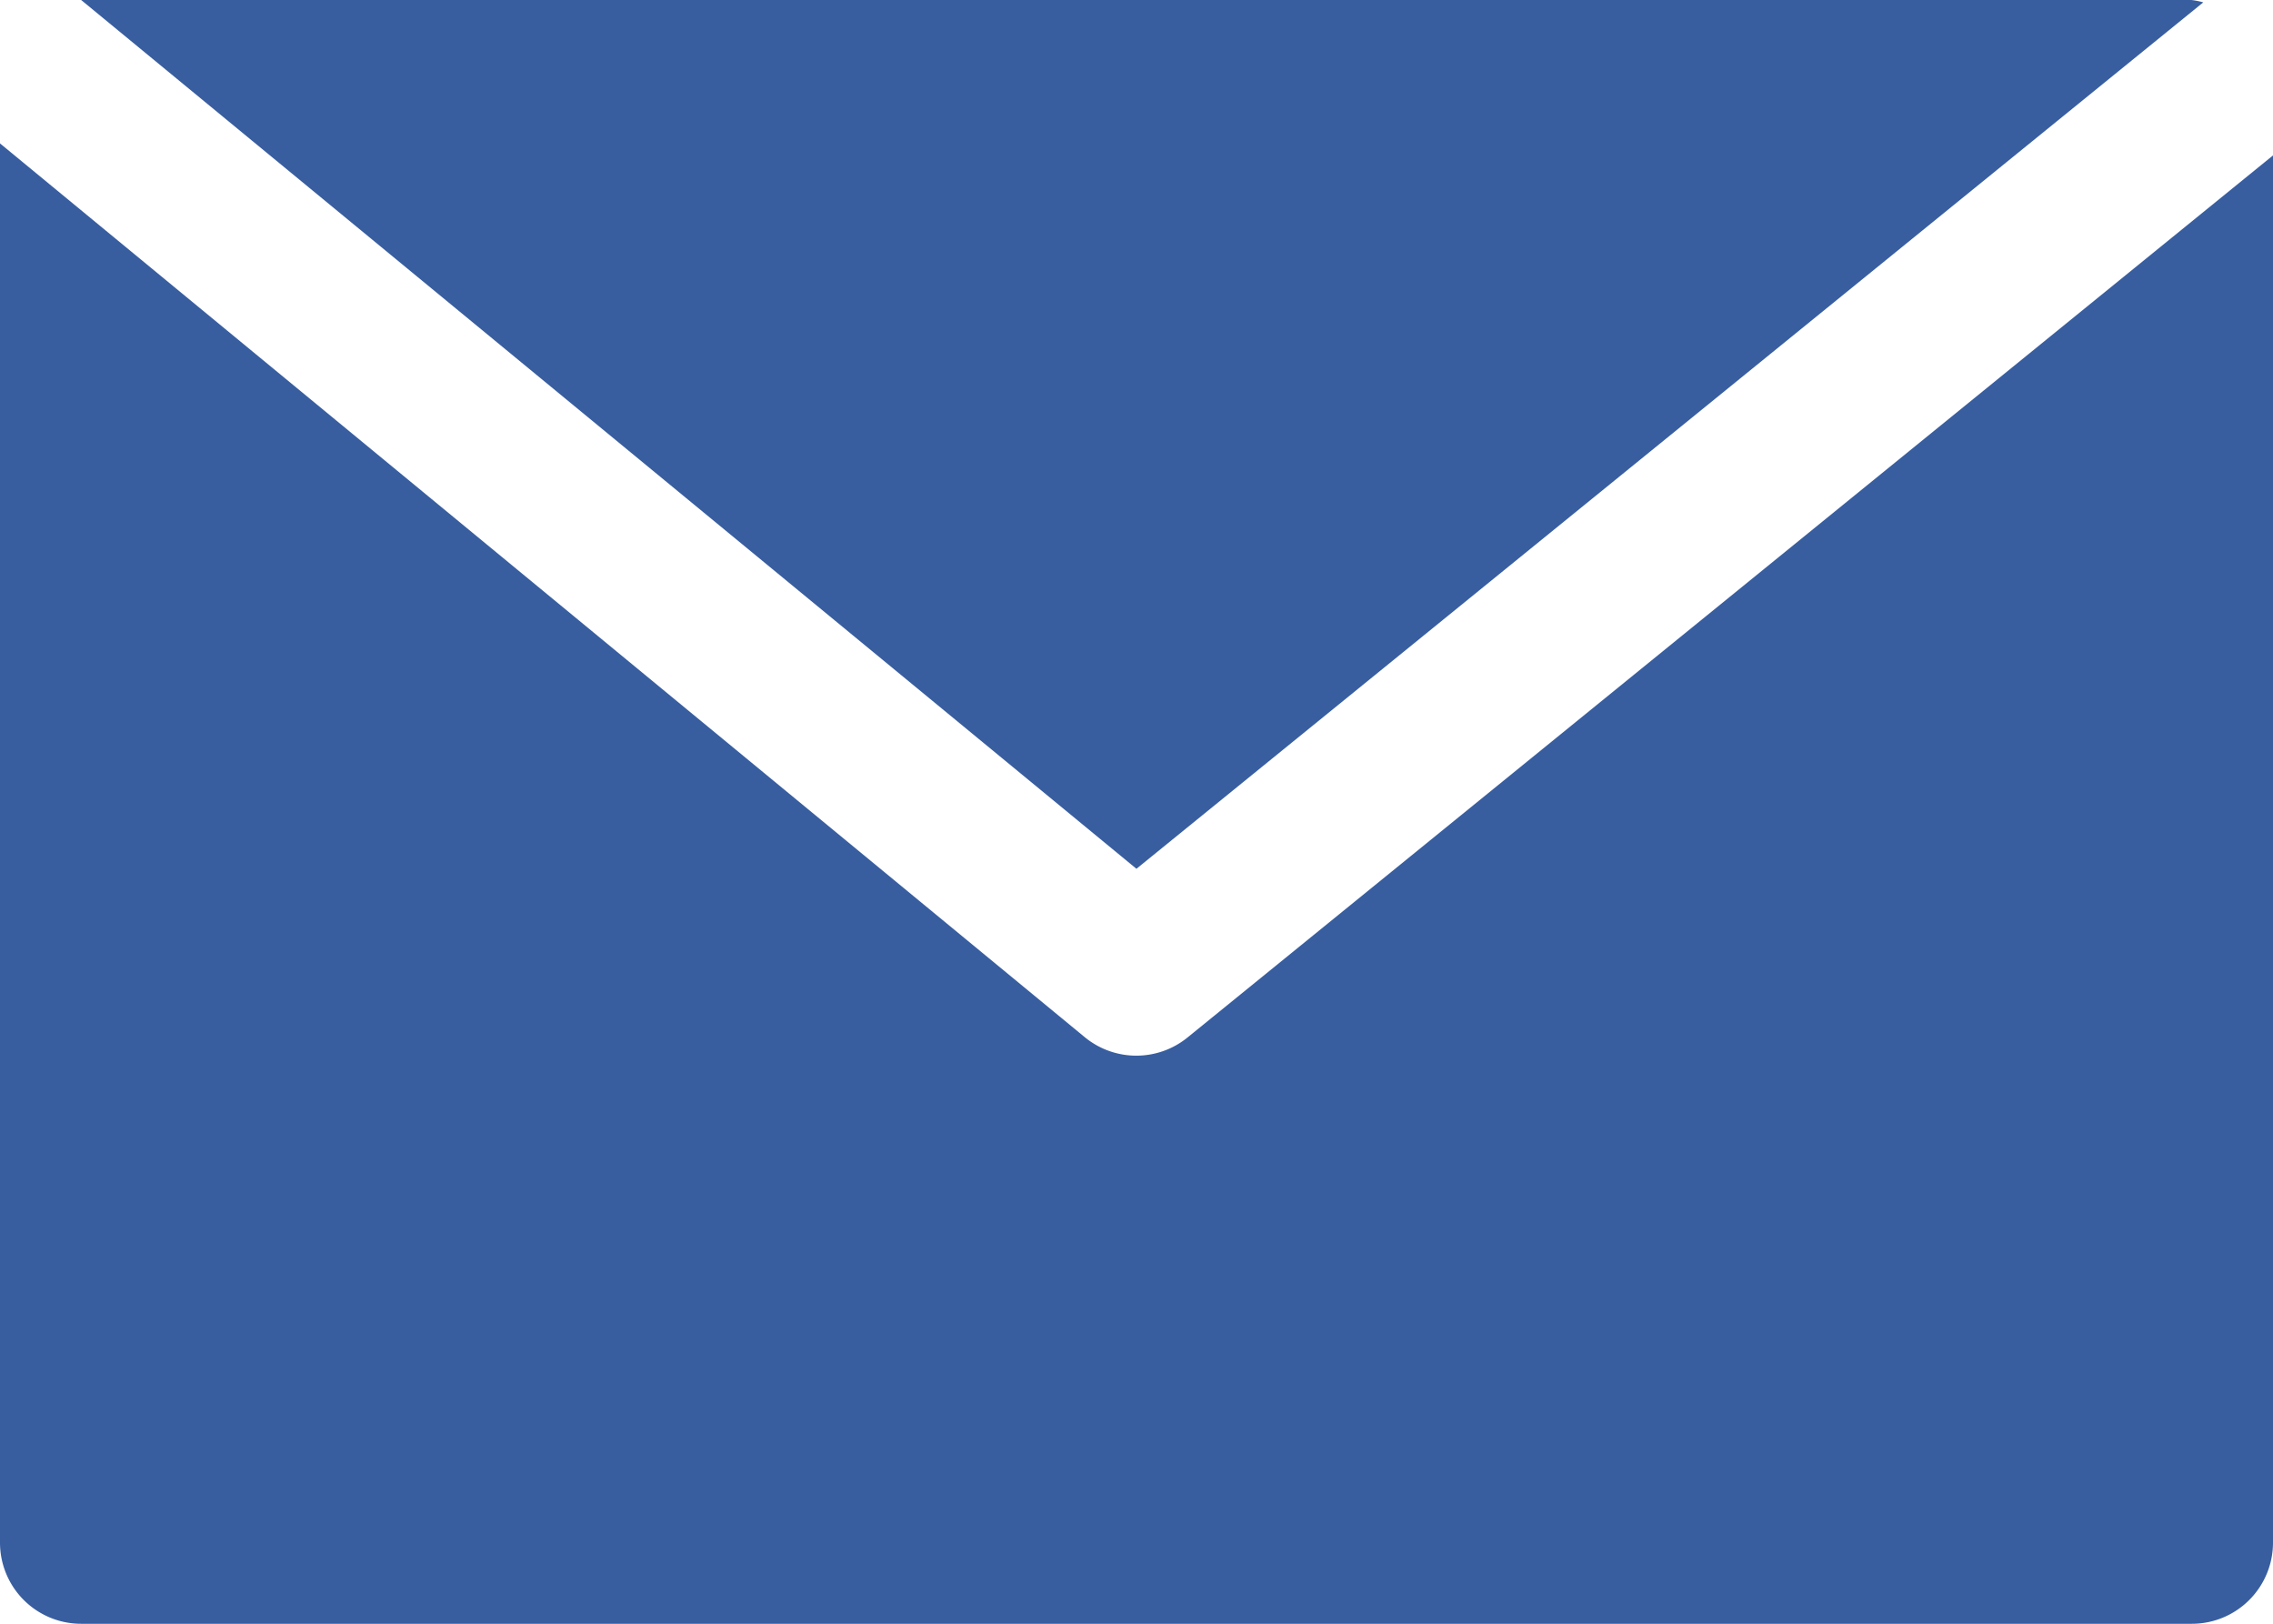
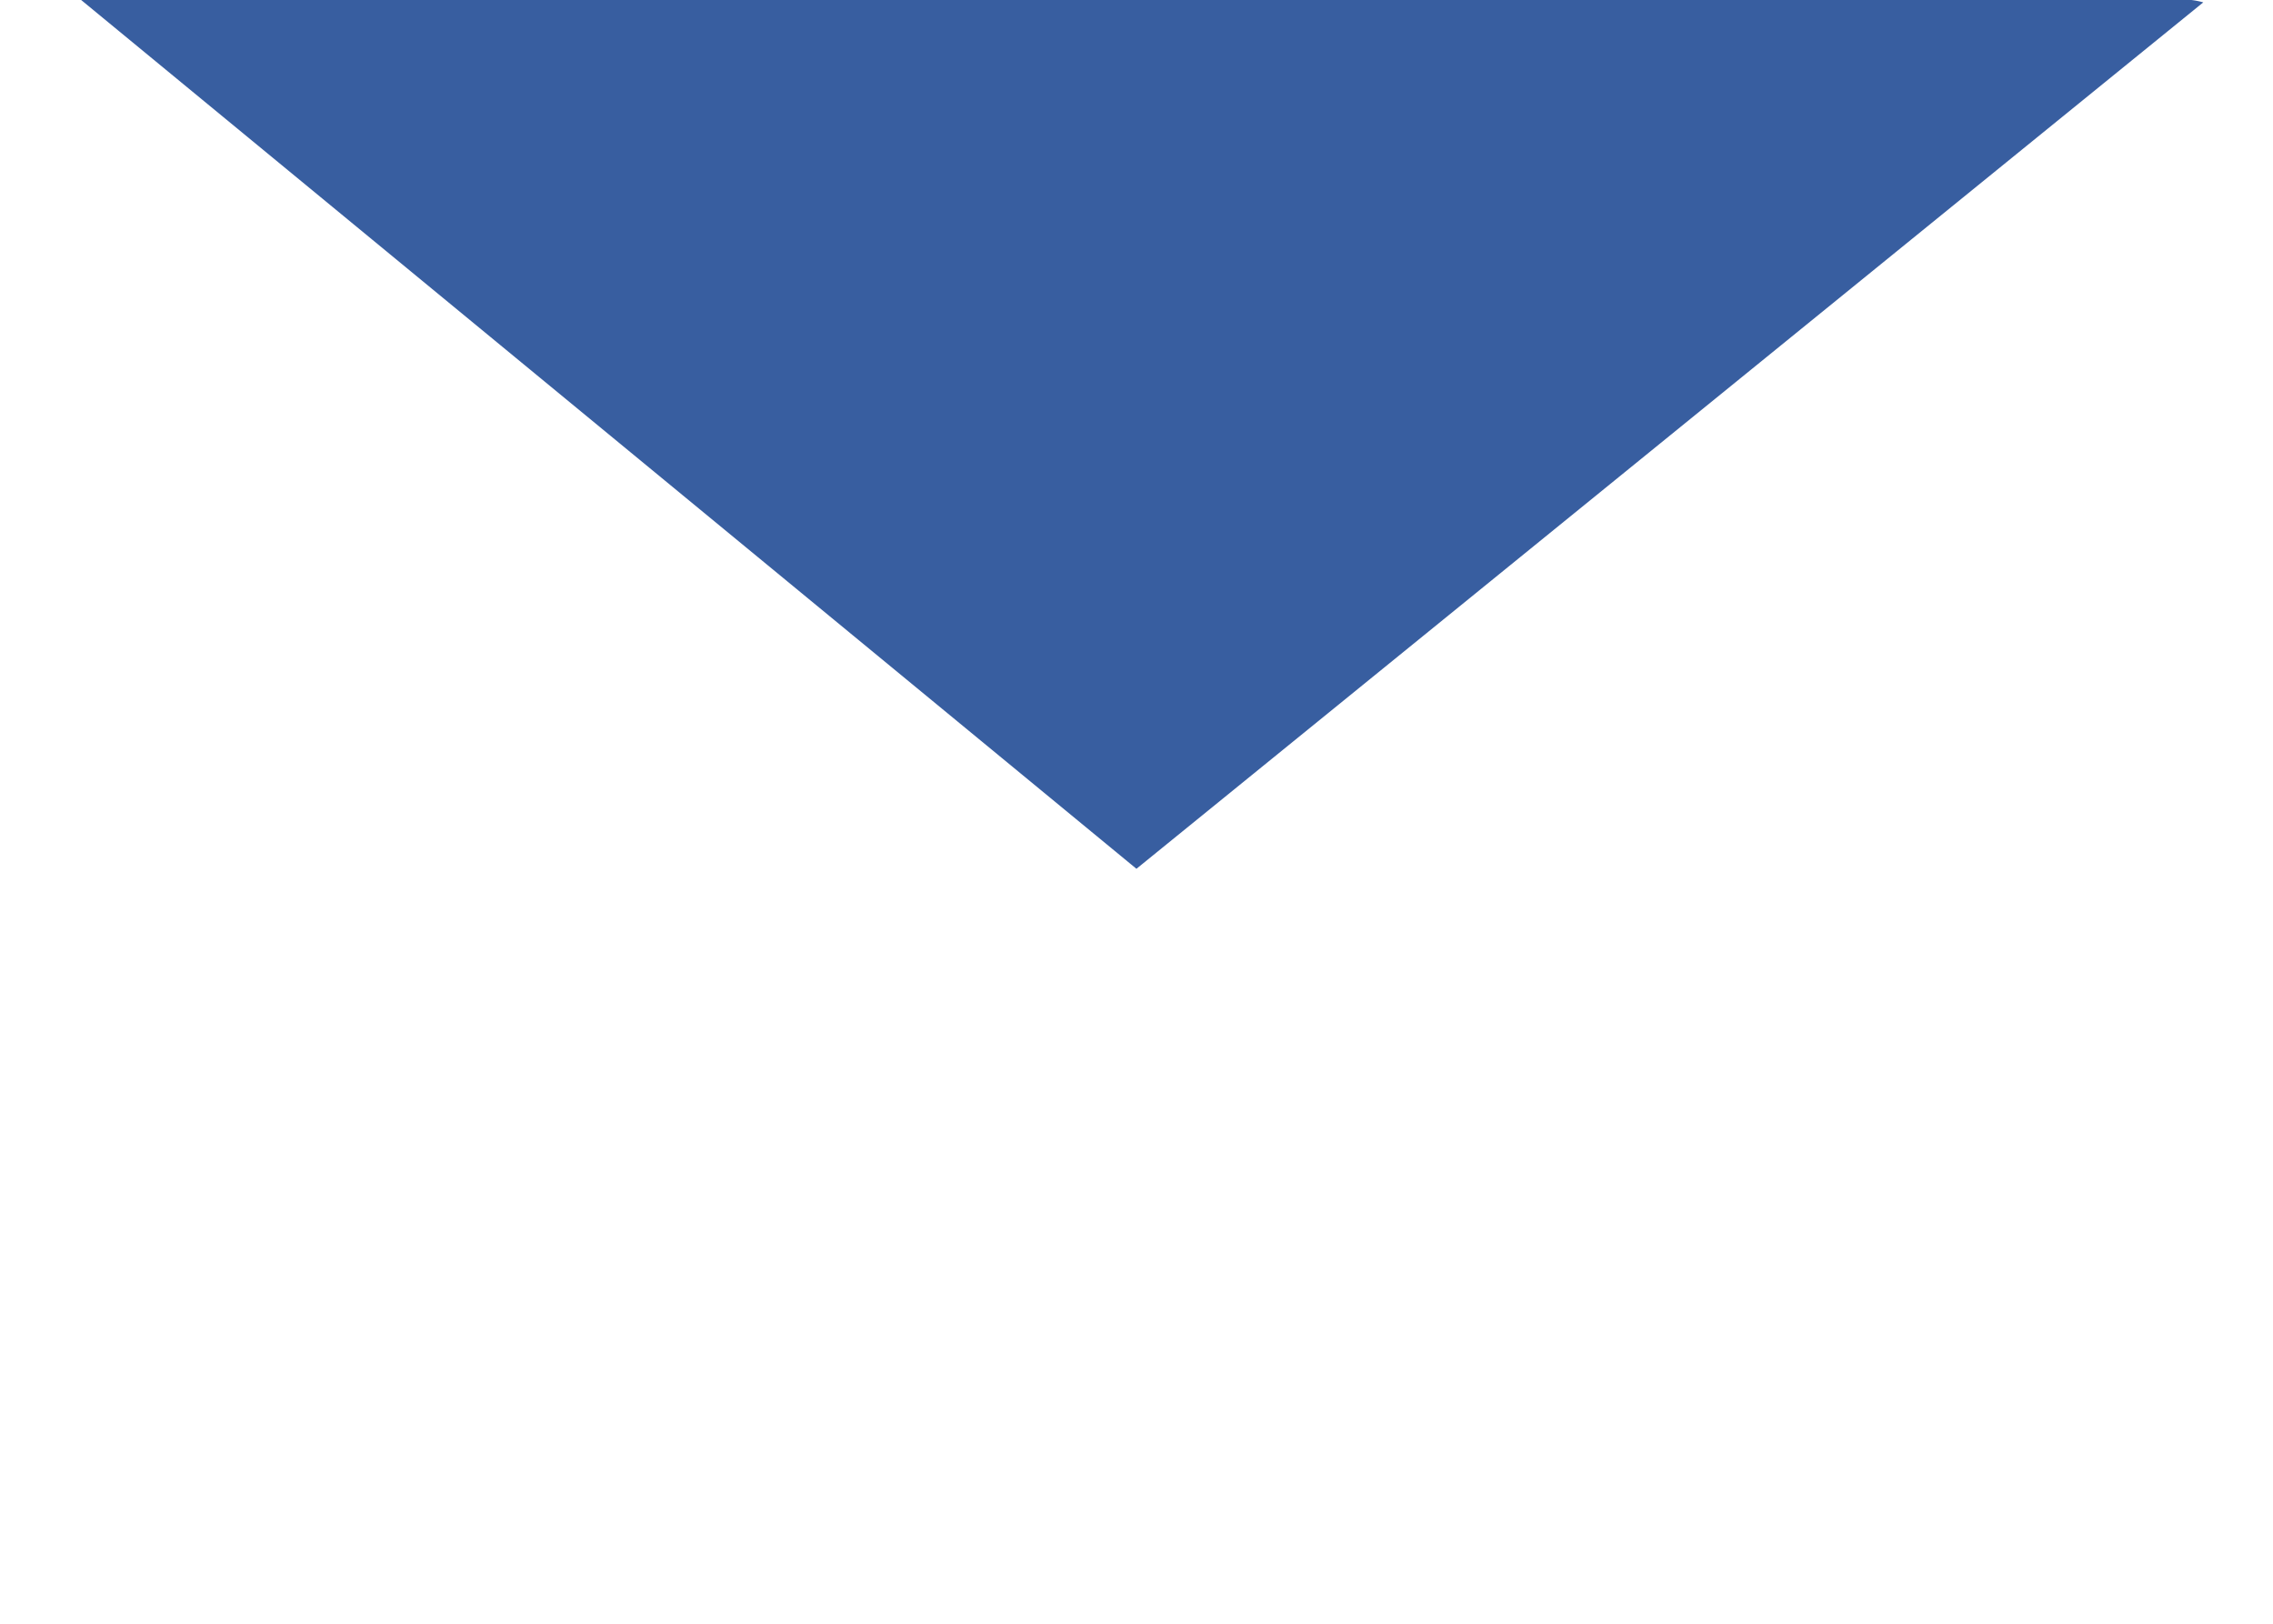
<svg xmlns="http://www.w3.org/2000/svg" width="19.101" height="13.644" viewBox="0 0 19.101 13.644">
  <g id="email" transform="translate(0 -68.267)">
    <g id="Raggruppa_14" data-name="Raggruppa 14" transform="translate(0.682 68.267)">
      <g id="Raggruppa_13" data-name="Raggruppa 13" transform="translate(0 0)">
        <path id="Tracciato_84" data-name="Tracciato 84" d="M34.8,68.267H17.067l8.868,7.3L34.9,68.287A.617.617,0,0,0,34.8,68.267Z" transform="translate(-17.067 -68.267)" fill="#385ea0" />
      </g>
    </g>
    <g id="Raggruppa_16" data-name="Raggruppa 16" transform="translate(0 69.472)">
      <g id="Raggruppa_15" data-name="Raggruppa 15">
-         <path id="Tracciato_85" data-name="Tracciato 85" d="M9.981,105.917a.682.682,0,0,1-.864,0L0,98.406v11.757a.682.682,0,0,0,.682.682H18.419a.682.682,0,0,0,.682-.682V98.507Z" transform="translate(0 -98.406)" fill="#385ea0" />
-       </g>
+         </g>
    </g>
  </g>
</svg>